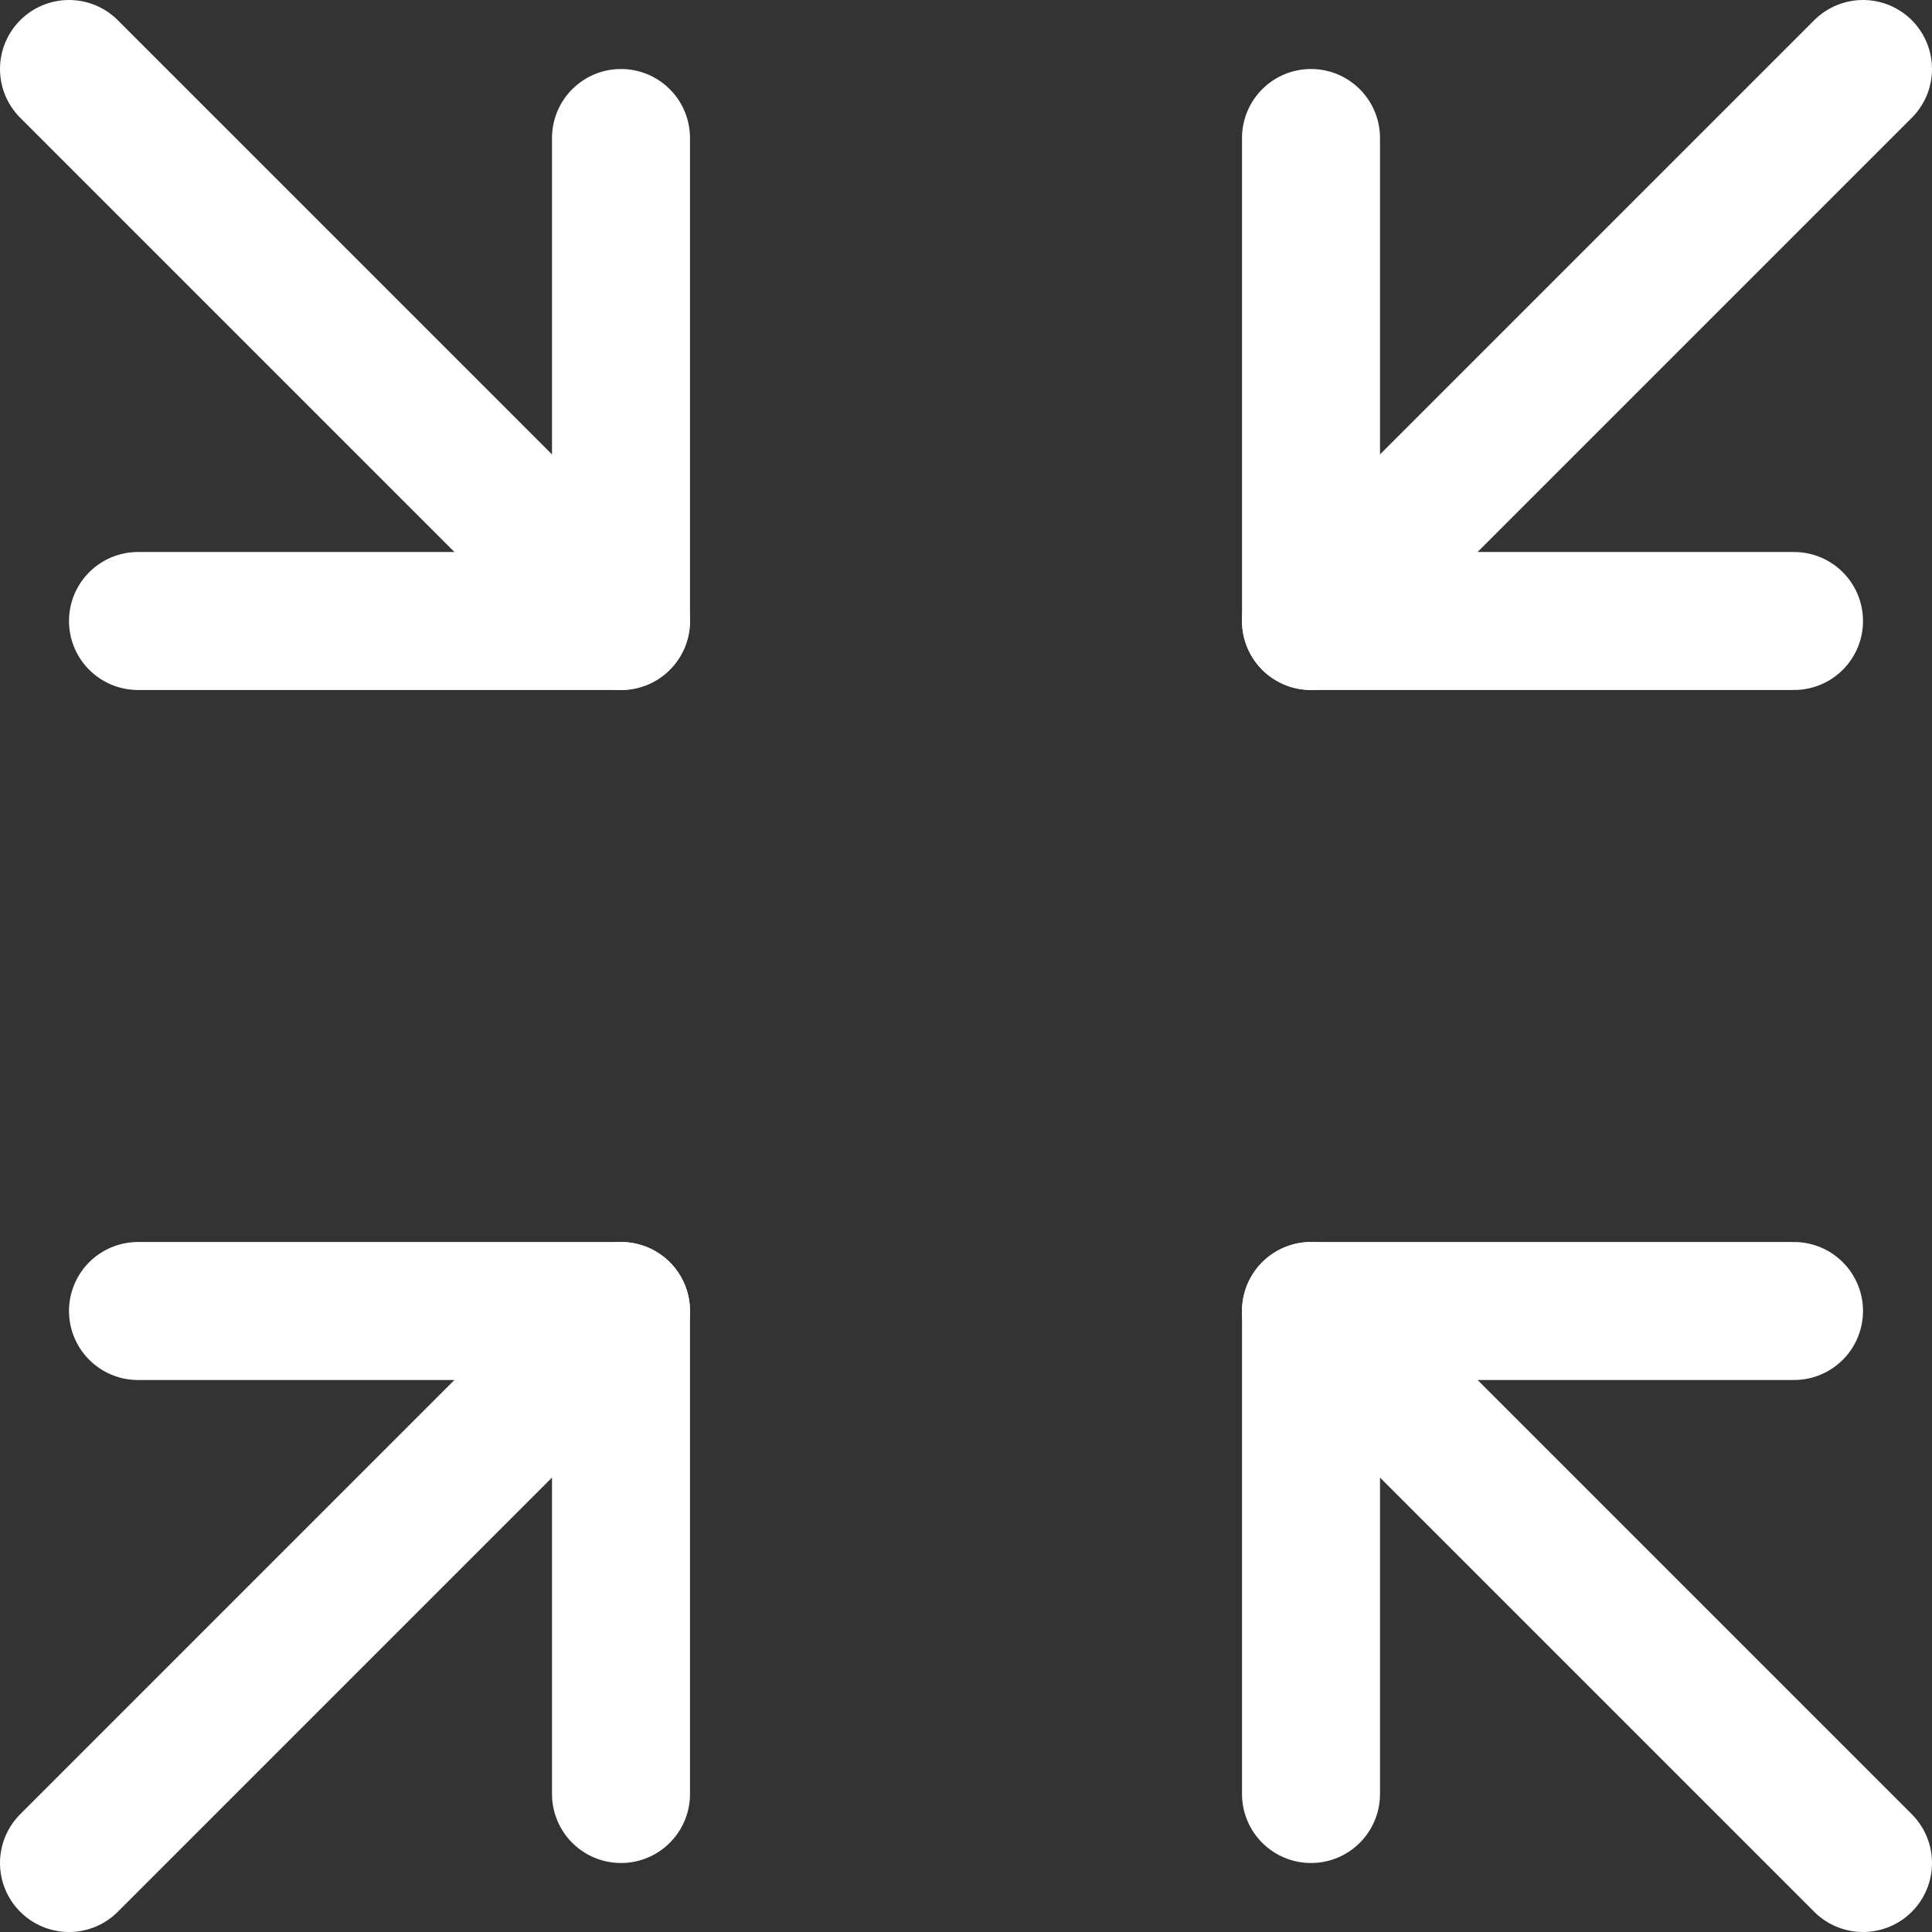
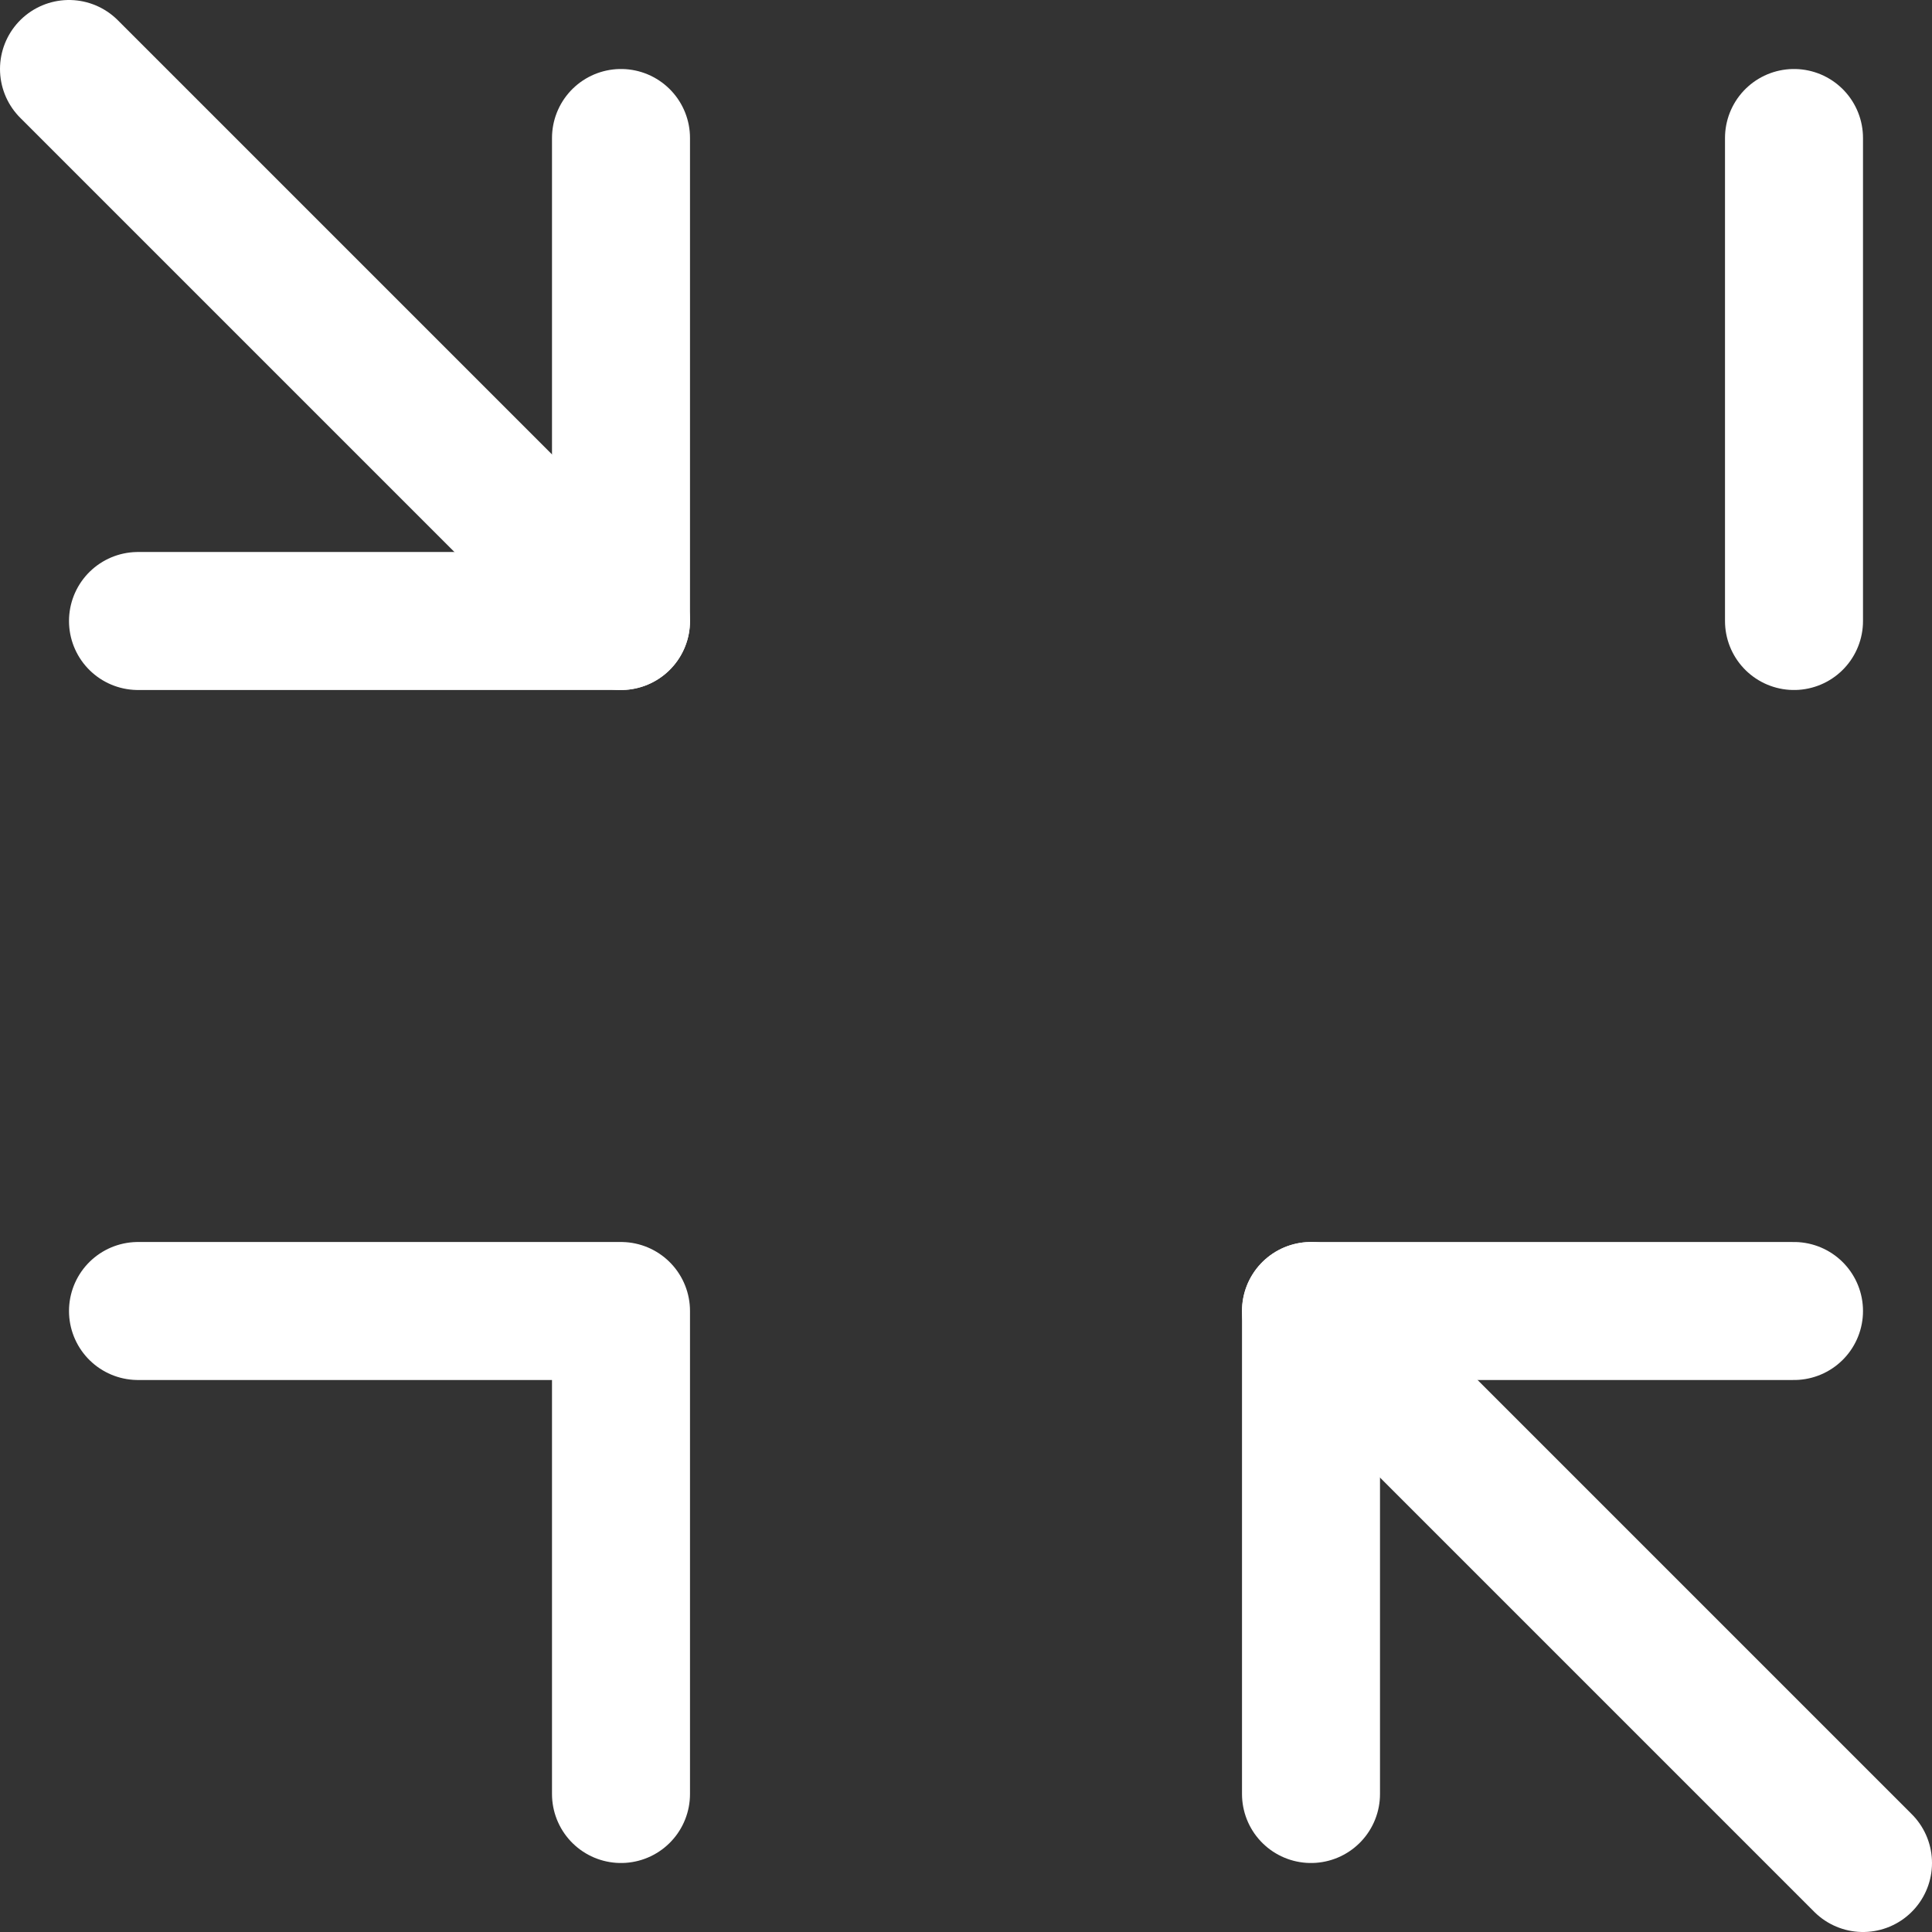
<svg xmlns="http://www.w3.org/2000/svg" width="14" height="14" viewBox="0 0 14 14" fill="none">
  <rect x="0" y="0" width="14" height="14" fill="#333333" stroke="none" />
  <g clip-path="url(#clip0_1222_42160)">
-     <path d="M0.5 13.5L4.5 9.5" stroke="white" stroke-linecap="round" stroke-linejoin="round" />
    <path d="M1 9.5H4.5V13" stroke="white" stroke-linecap="round" stroke-linejoin="round" />
    <path d="M13.5 13.5L9.5 9.5" stroke="white" stroke-linecap="round" stroke-linejoin="round" />
    <path d="M13 9.5H9.5V13" stroke="white" stroke-linecap="round" stroke-linejoin="round" />
    <path d="M0.5 0.5L4.5 4.5" stroke="white" stroke-linecap="round" stroke-linejoin="round" />
    <path d="M1 4.5H4.5V1" stroke="white" stroke-linecap="round" stroke-linejoin="round" />
-     <path d="M13.5 0.5L9.5 4.5" stroke="white" stroke-linecap="round" stroke-linejoin="round" />
-     <path d="M13 4.5H9.5V1" stroke="white" stroke-linecap="round" stroke-linejoin="round" />
+     <path d="M13 4.5V1" stroke="white" stroke-linecap="round" stroke-linejoin="round" />
  </g>
  <defs>
    <clipPath id="clip0_1222_42160">
      <rect width="14" height="14" fill="white" />
    </clipPath>
  </defs>
</svg>